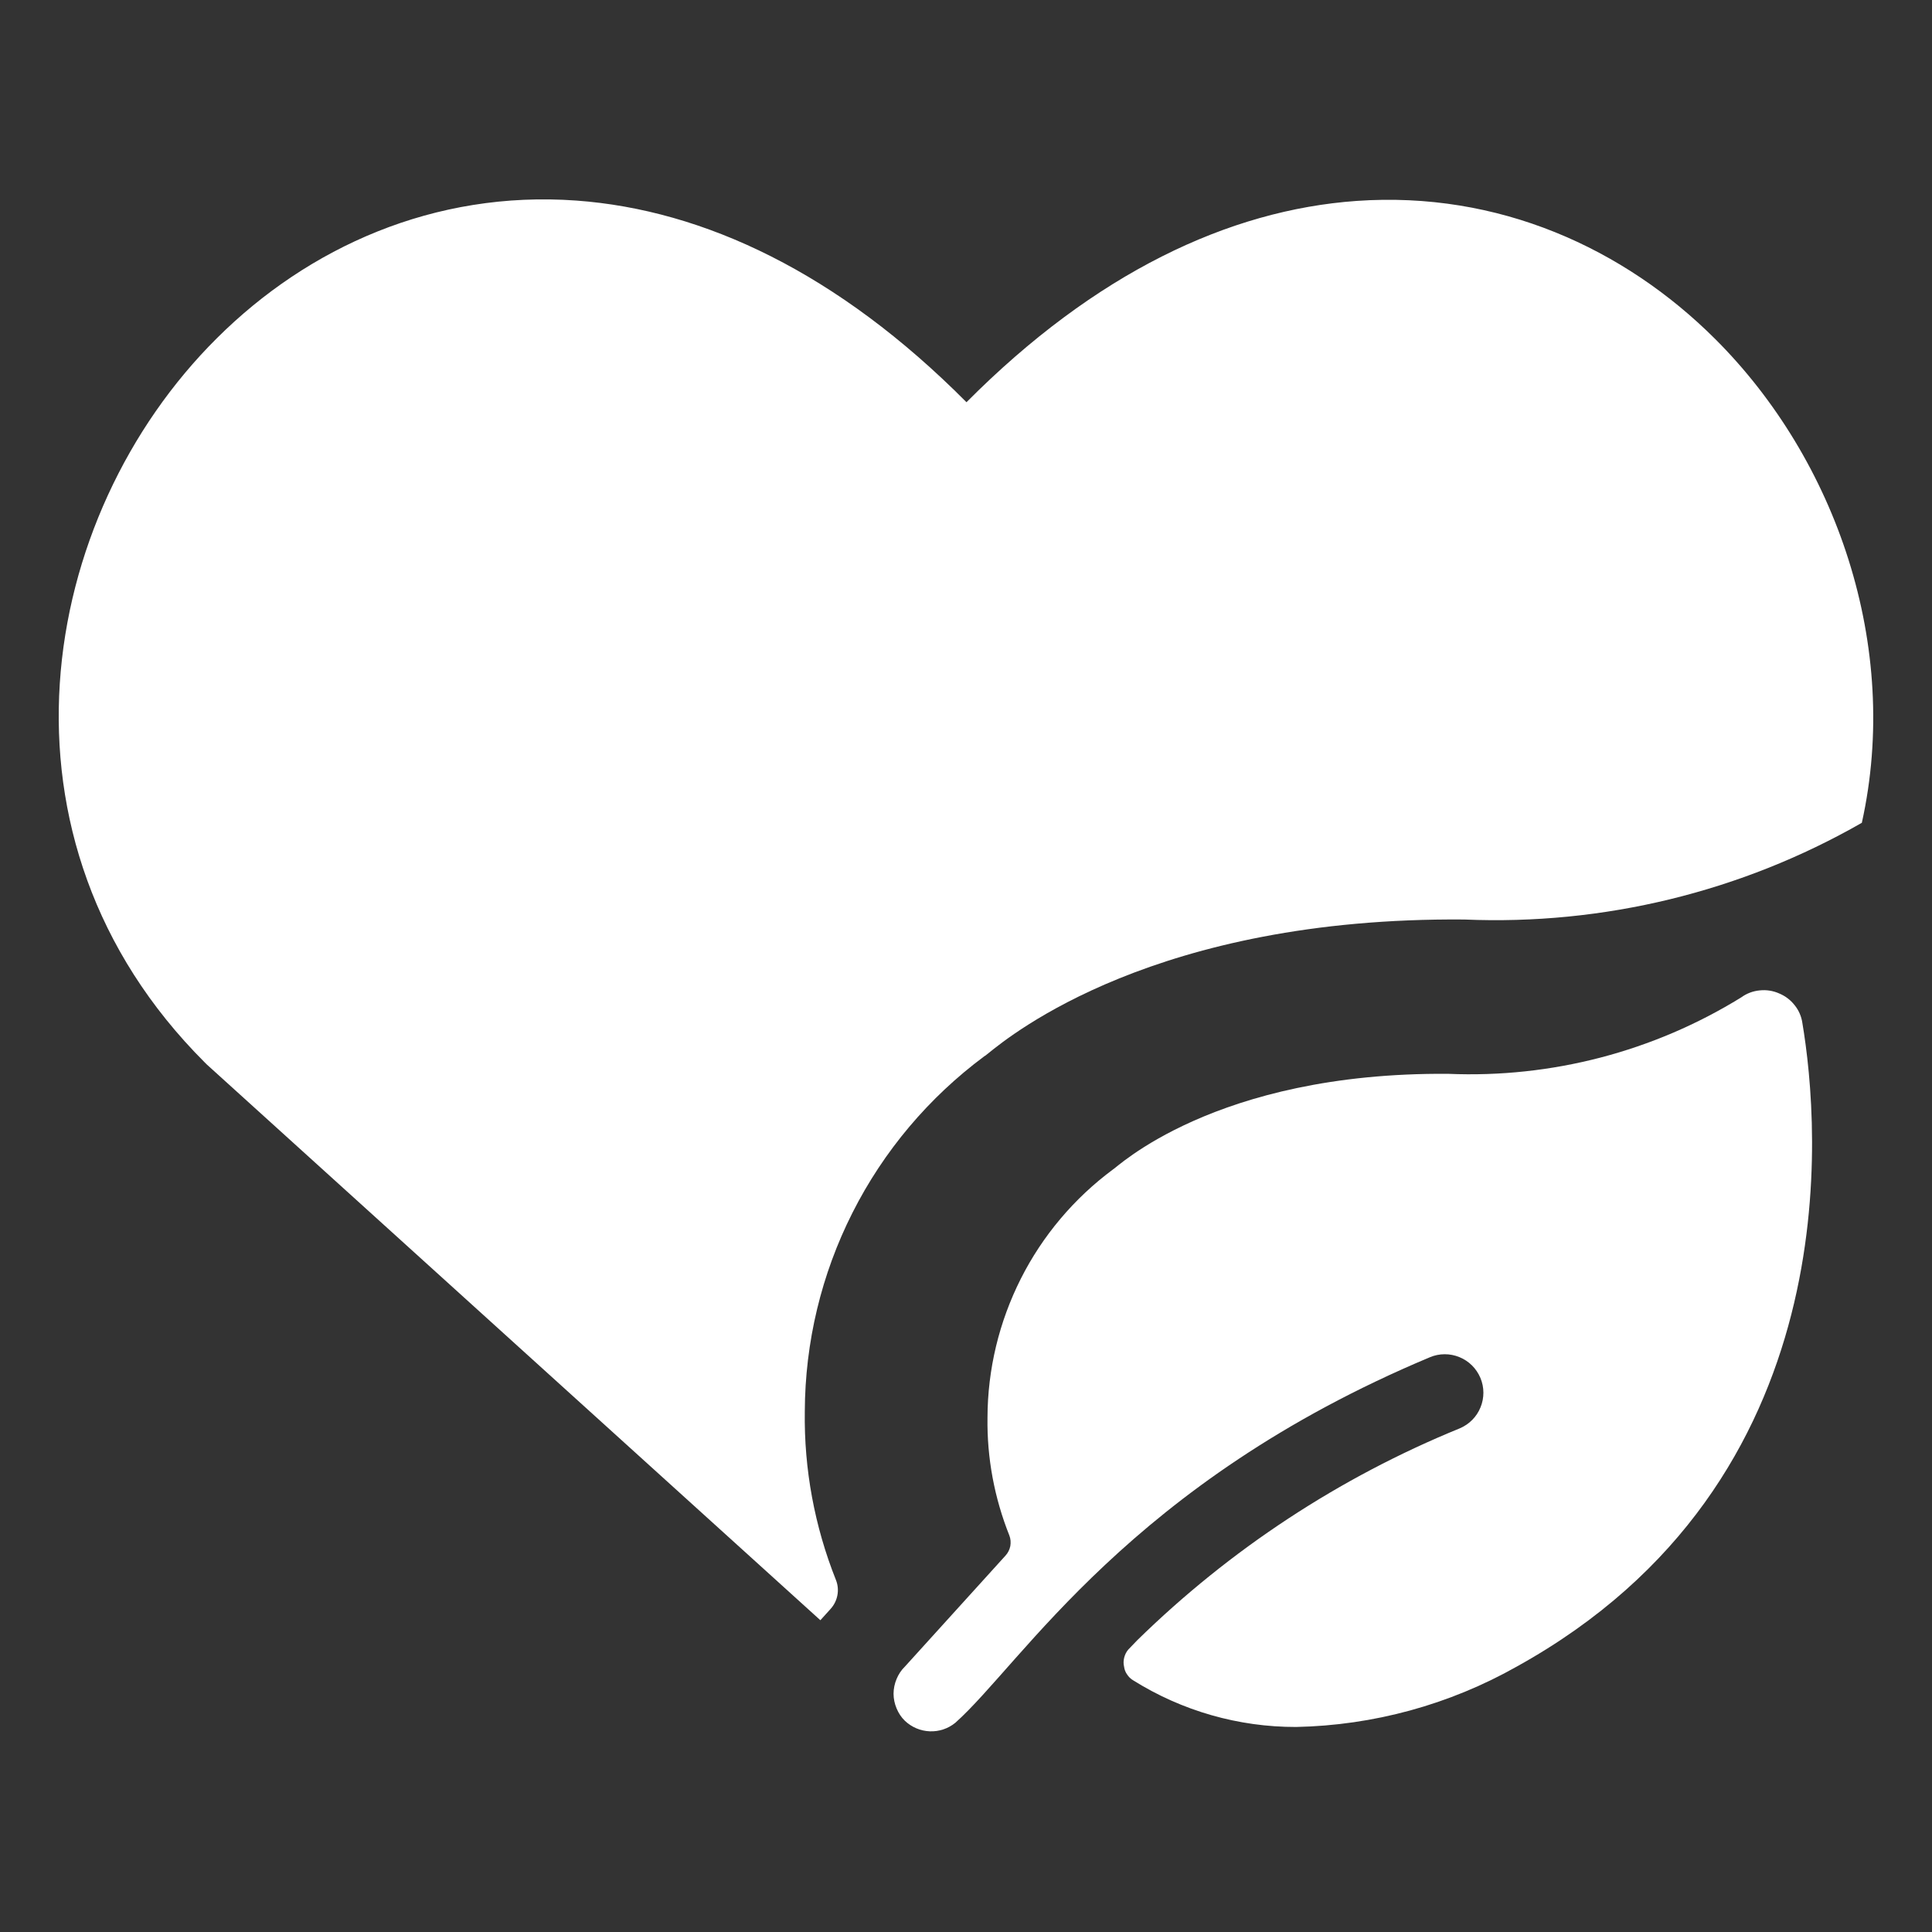
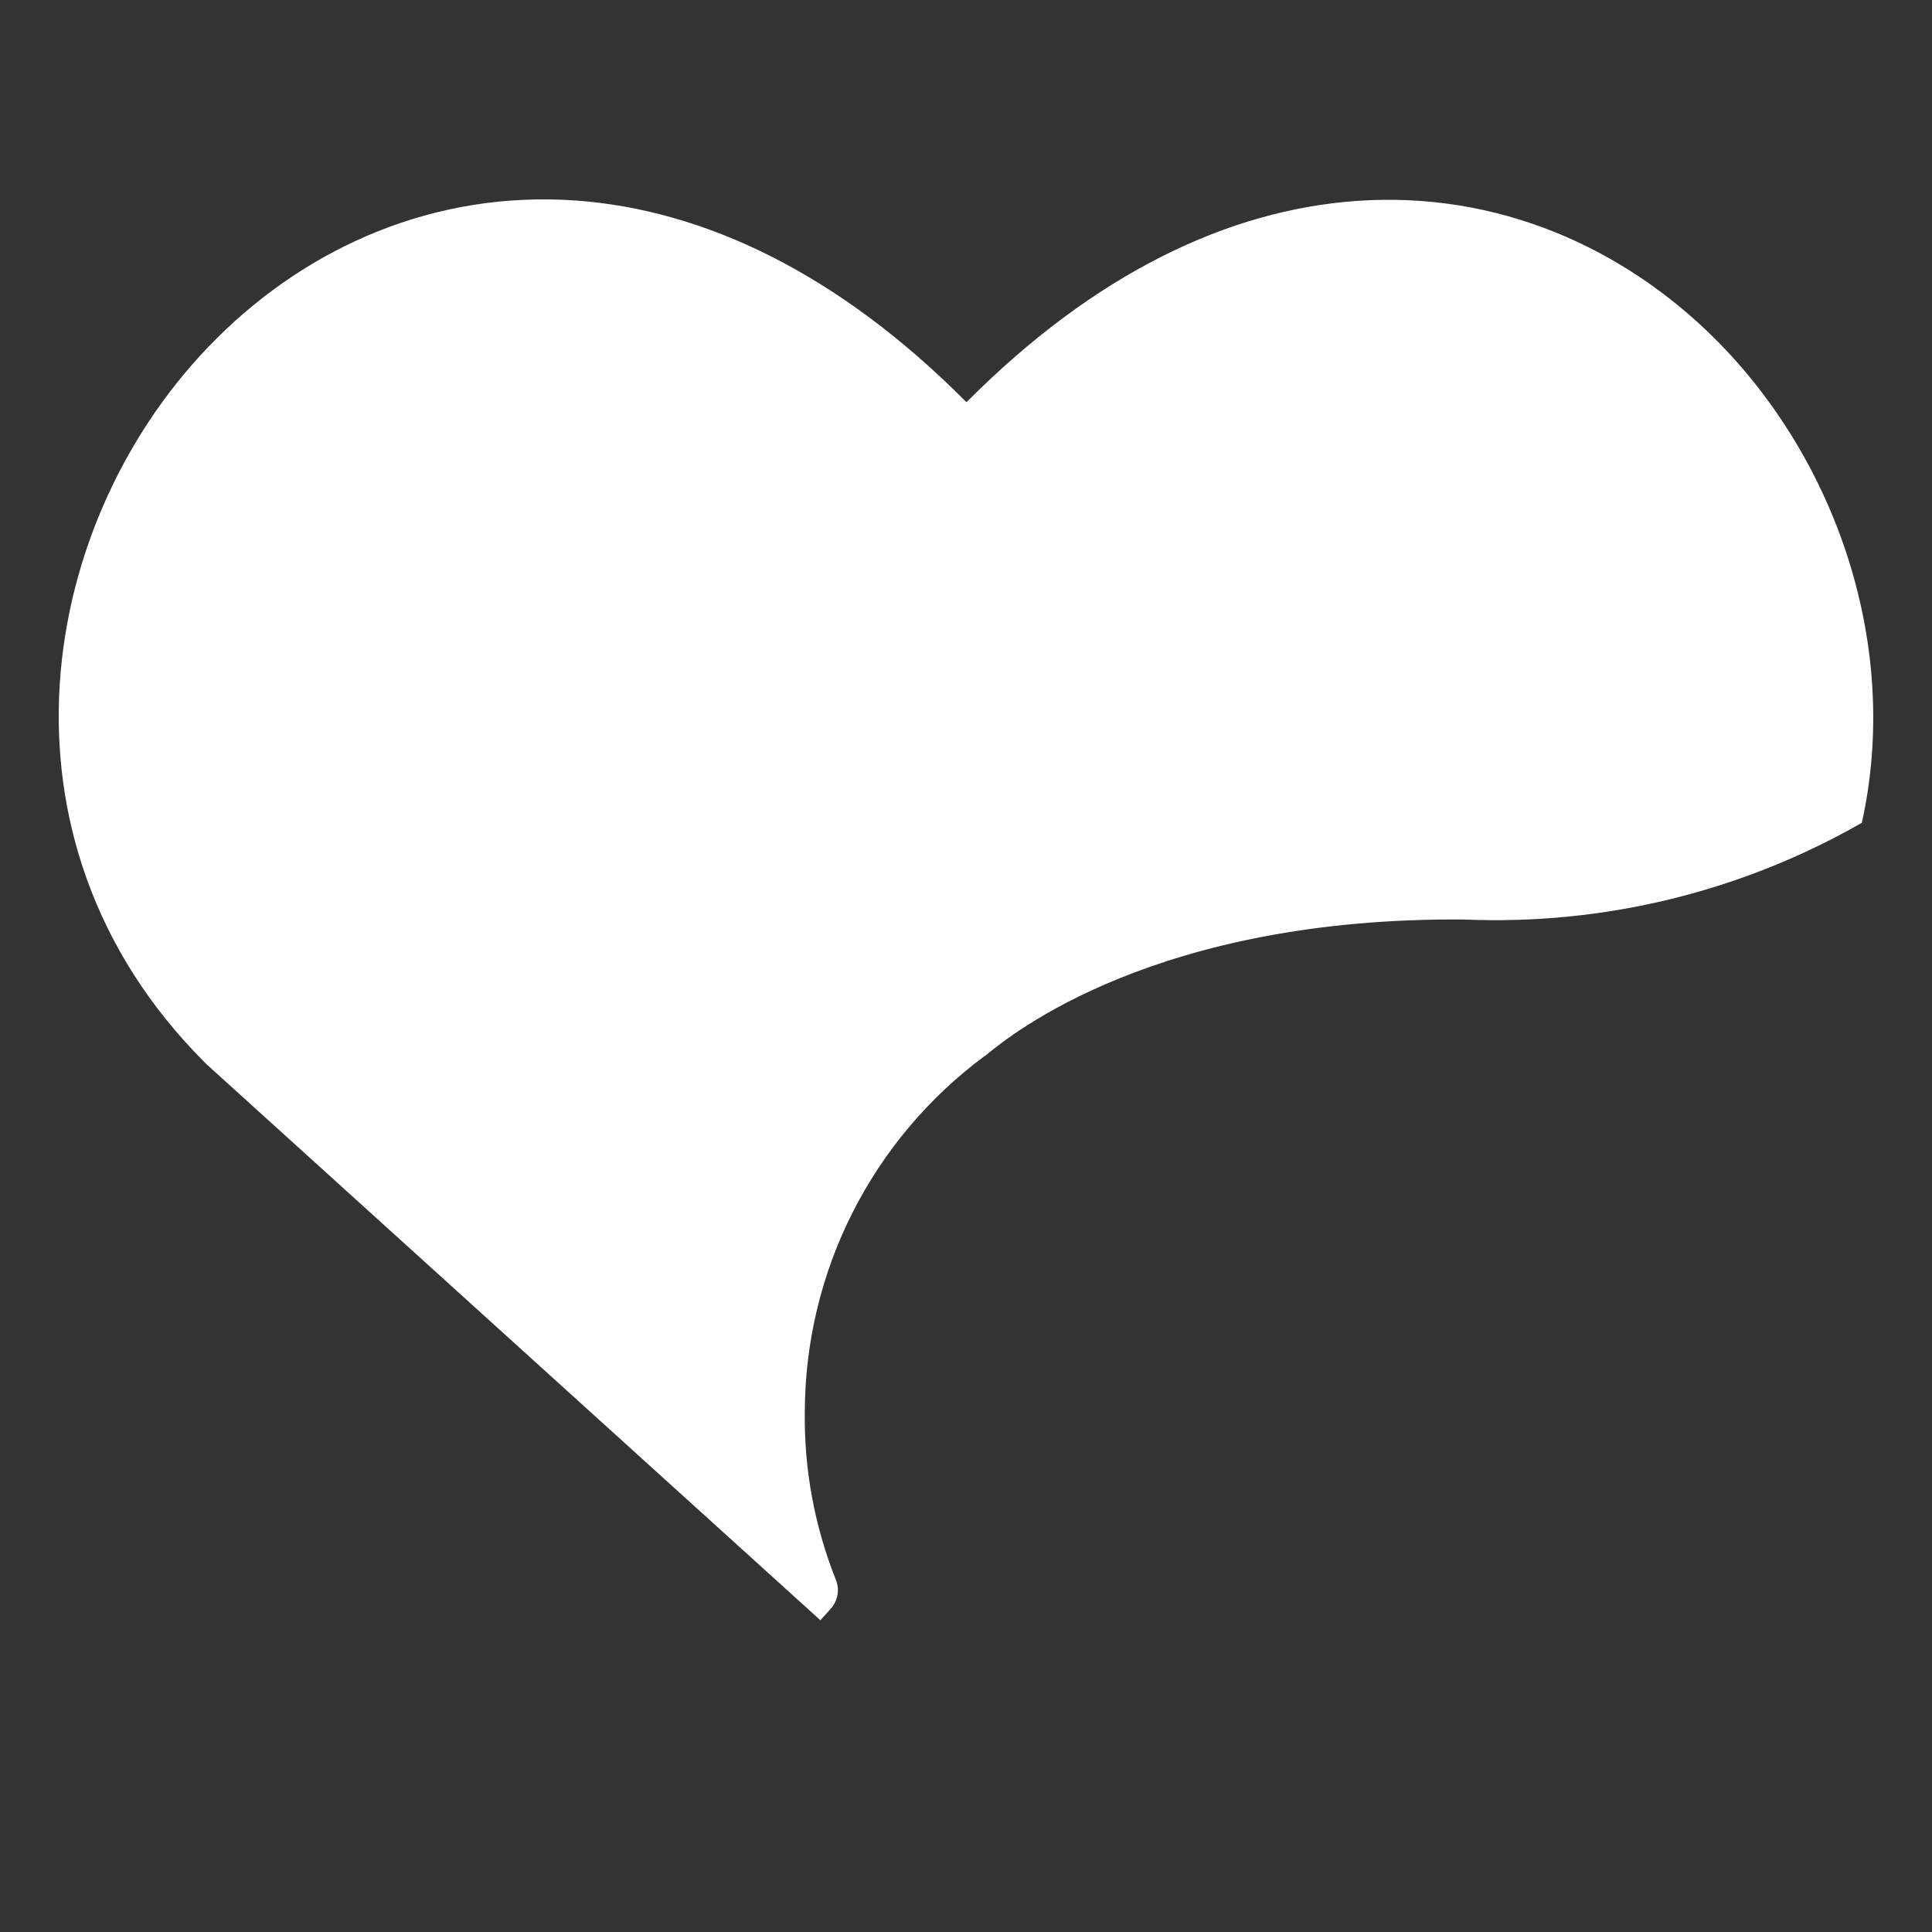
<svg xmlns="http://www.w3.org/2000/svg" width="16" height="16" viewBox="0 0 16 16" fill="none">
  <rect x="0" y="0" width="16" height="16" fill="#333333" stroke="none" />
-   <path d="M14.926 8.469C14.918 8.416 14.896 8.366 14.862 8.324C14.829 8.282 14.786 8.249 14.736 8.228C14.685 8.205 14.629 8.196 14.574 8.202C14.518 8.207 14.465 8.227 14.42 8.26C13.693 8.709 12.848 8.929 11.994 8.893C10.05 8.878 9.233 9.685 9.217 9.685C8.896 9.923 8.634 10.233 8.454 10.59C8.274 10.947 8.179 11.34 8.178 11.74C8.173 12.074 8.235 12.405 8.359 12.716C8.37 12.744 8.372 12.774 8.367 12.804C8.361 12.834 8.347 12.861 8.327 12.883L7.494 13.802C7.464 13.831 7.441 13.866 7.425 13.905C7.409 13.943 7.4 13.985 7.4 14.027C7.4 14.068 7.409 14.11 7.425 14.148C7.441 14.187 7.464 14.222 7.494 14.251C7.55 14.304 7.623 14.335 7.7 14.338C7.777 14.341 7.852 14.316 7.912 14.267C8.469 13.77 9.356 12.282 11.842 11.24C11.92 11.207 12.008 11.207 12.086 11.239C12.165 11.271 12.227 11.333 12.26 11.411C12.293 11.489 12.293 11.577 12.261 11.655C12.229 11.734 12.167 11.796 12.089 11.829C11.094 12.235 10.187 12.831 9.419 13.583L9.343 13.662C9.327 13.681 9.316 13.704 9.31 13.728C9.304 13.752 9.303 13.777 9.309 13.802C9.312 13.825 9.32 13.848 9.334 13.867C9.347 13.887 9.364 13.904 9.385 13.916C9.789 14.169 10.257 14.303 10.734 14.302C11.375 14.289 12.003 14.117 12.561 13.802C15.325 12.272 15.072 9.334 14.926 8.469Z" fill="white" />
  <path fill-rule="evenodd" clip-rule="evenodd" d="M4.773 1.661C5.83 1.738 6.94 2.26 8.004 3.331C9.069 2.26 10.177 1.739 11.234 1.664C12.409 1.581 13.45 2.055 14.204 2.807C15.207 3.807 15.743 5.351 15.419 6.814C14.42 7.386 13.278 7.664 12.126 7.615C9.572 7.594 8.378 8.566 8.181 8.726C8.163 8.74 8.153 8.748 8.151 8.748C7.692 9.089 7.318 9.532 7.06 10.043C6.802 10.553 6.667 11.117 6.665 11.689C6.658 12.167 6.746 12.641 6.923 13.085C6.939 13.125 6.943 13.169 6.935 13.211C6.927 13.254 6.907 13.293 6.878 13.325L6.794 13.418L1.712 8.815C1.706 8.809 1.701 8.804 1.695 8.798C-0.152 6.952 0.308 4.278 1.798 2.799C2.553 2.048 3.596 1.576 4.773 1.661Z" fill="white" />
</svg>